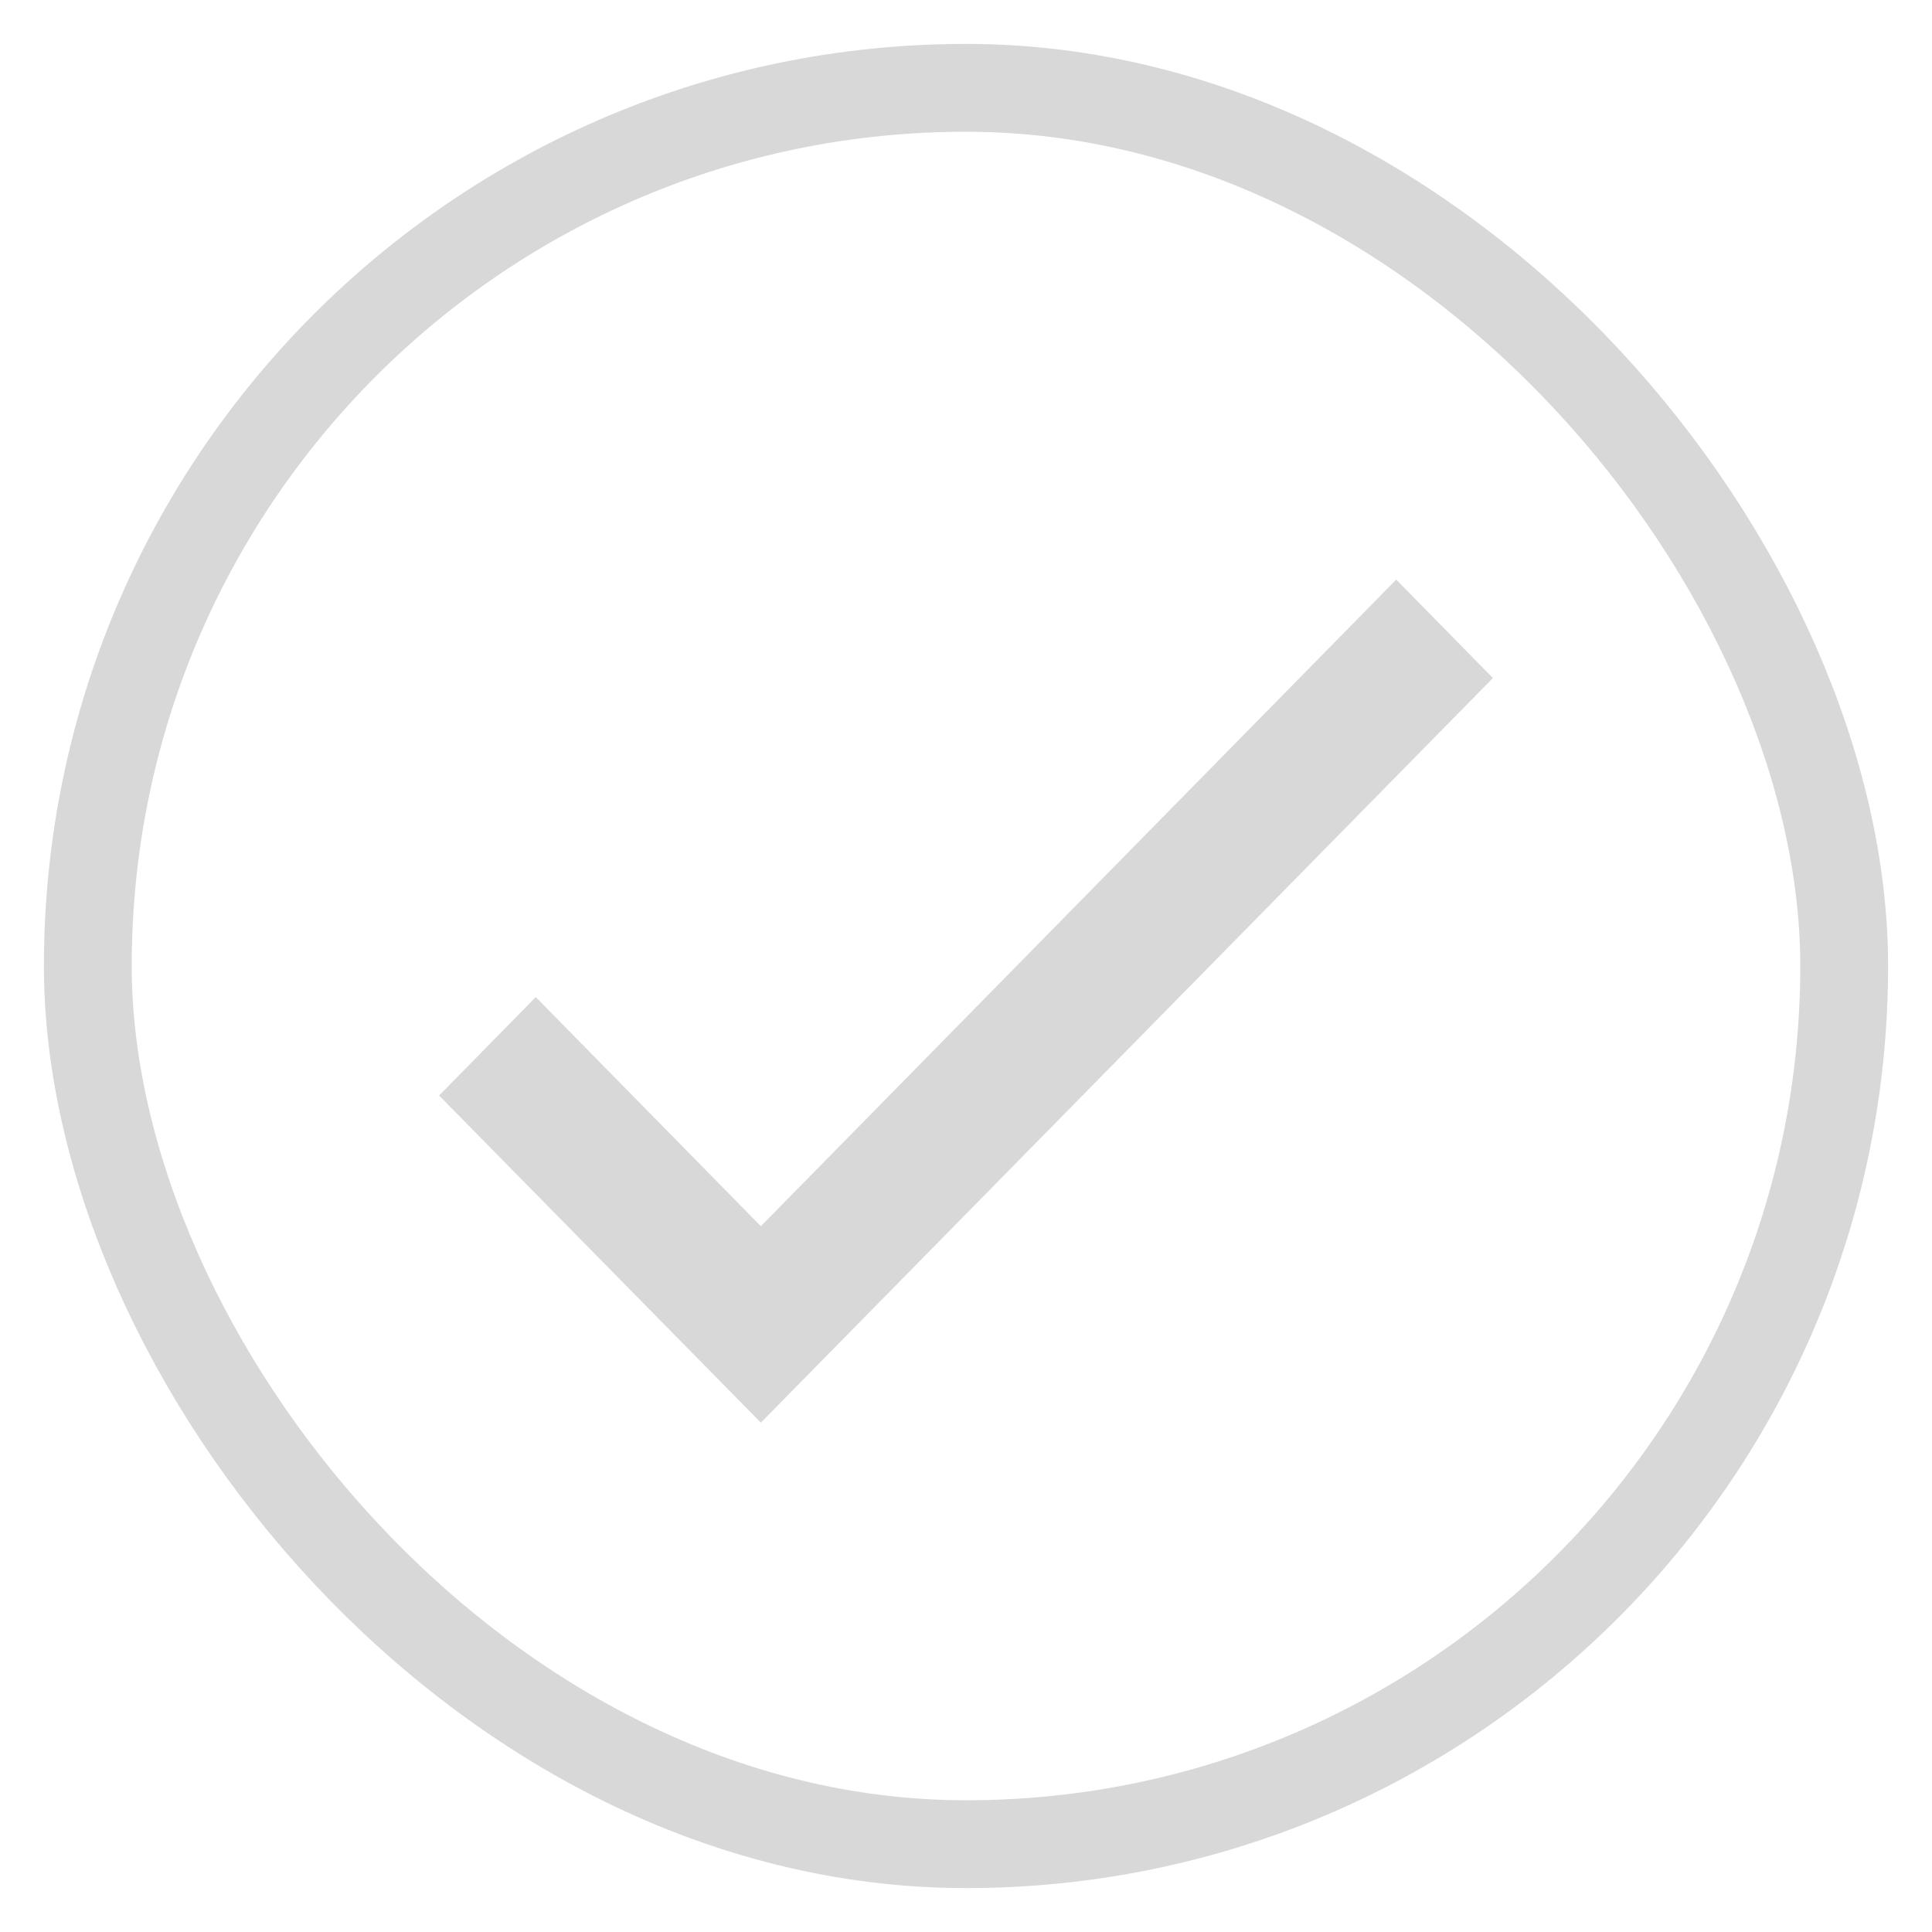
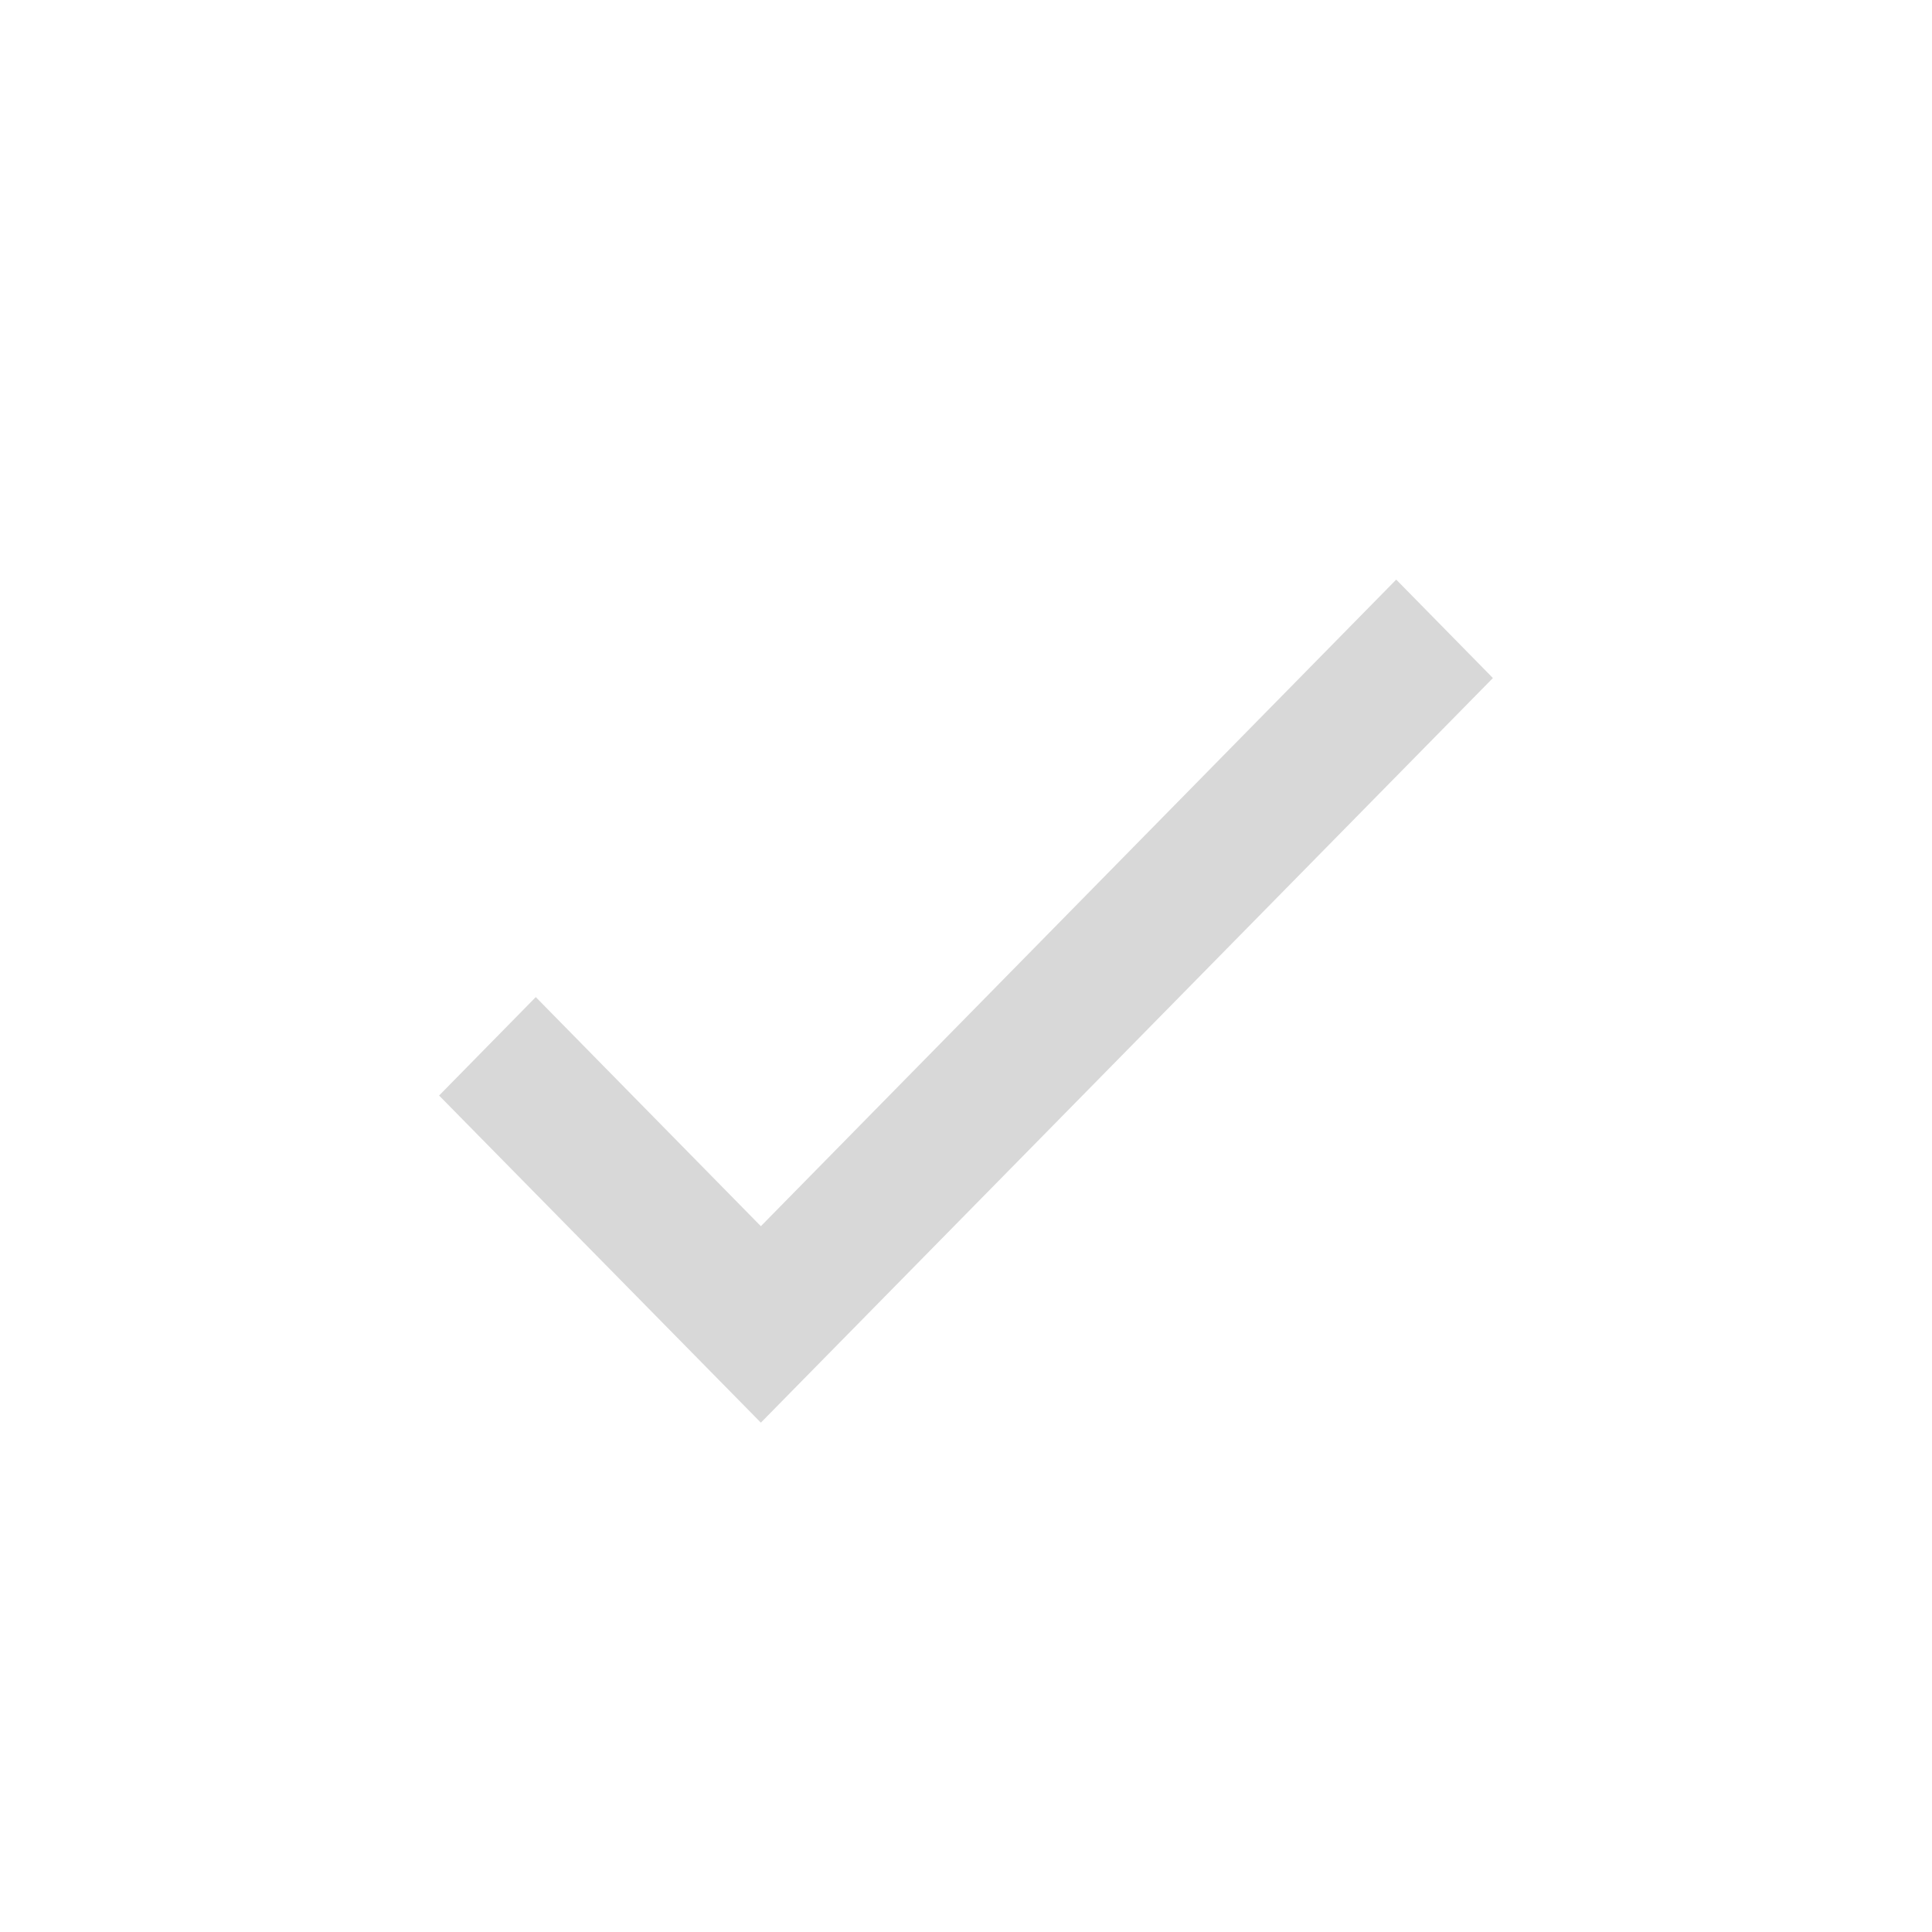
<svg xmlns="http://www.w3.org/2000/svg" width="22" height="22" viewBox="0 0 22 22" fill="none">
-   <path d="M17 7.721L15.899 6.6L8.664 13.963L6.101 11.354L5 12.475L8.664 16.2L17 7.721Z" fill="#D8D8D8" />
-   <rect x="1" y="1" width="20" height="20" rx="10" stroke="#D8D8D8" />
+   <path d="M17 7.721L15.899 6.6L8.664 13.963L6.101 11.354L5 12.475L8.664 16.2L17 7.721" fill="#D8D8D8" />
</svg>